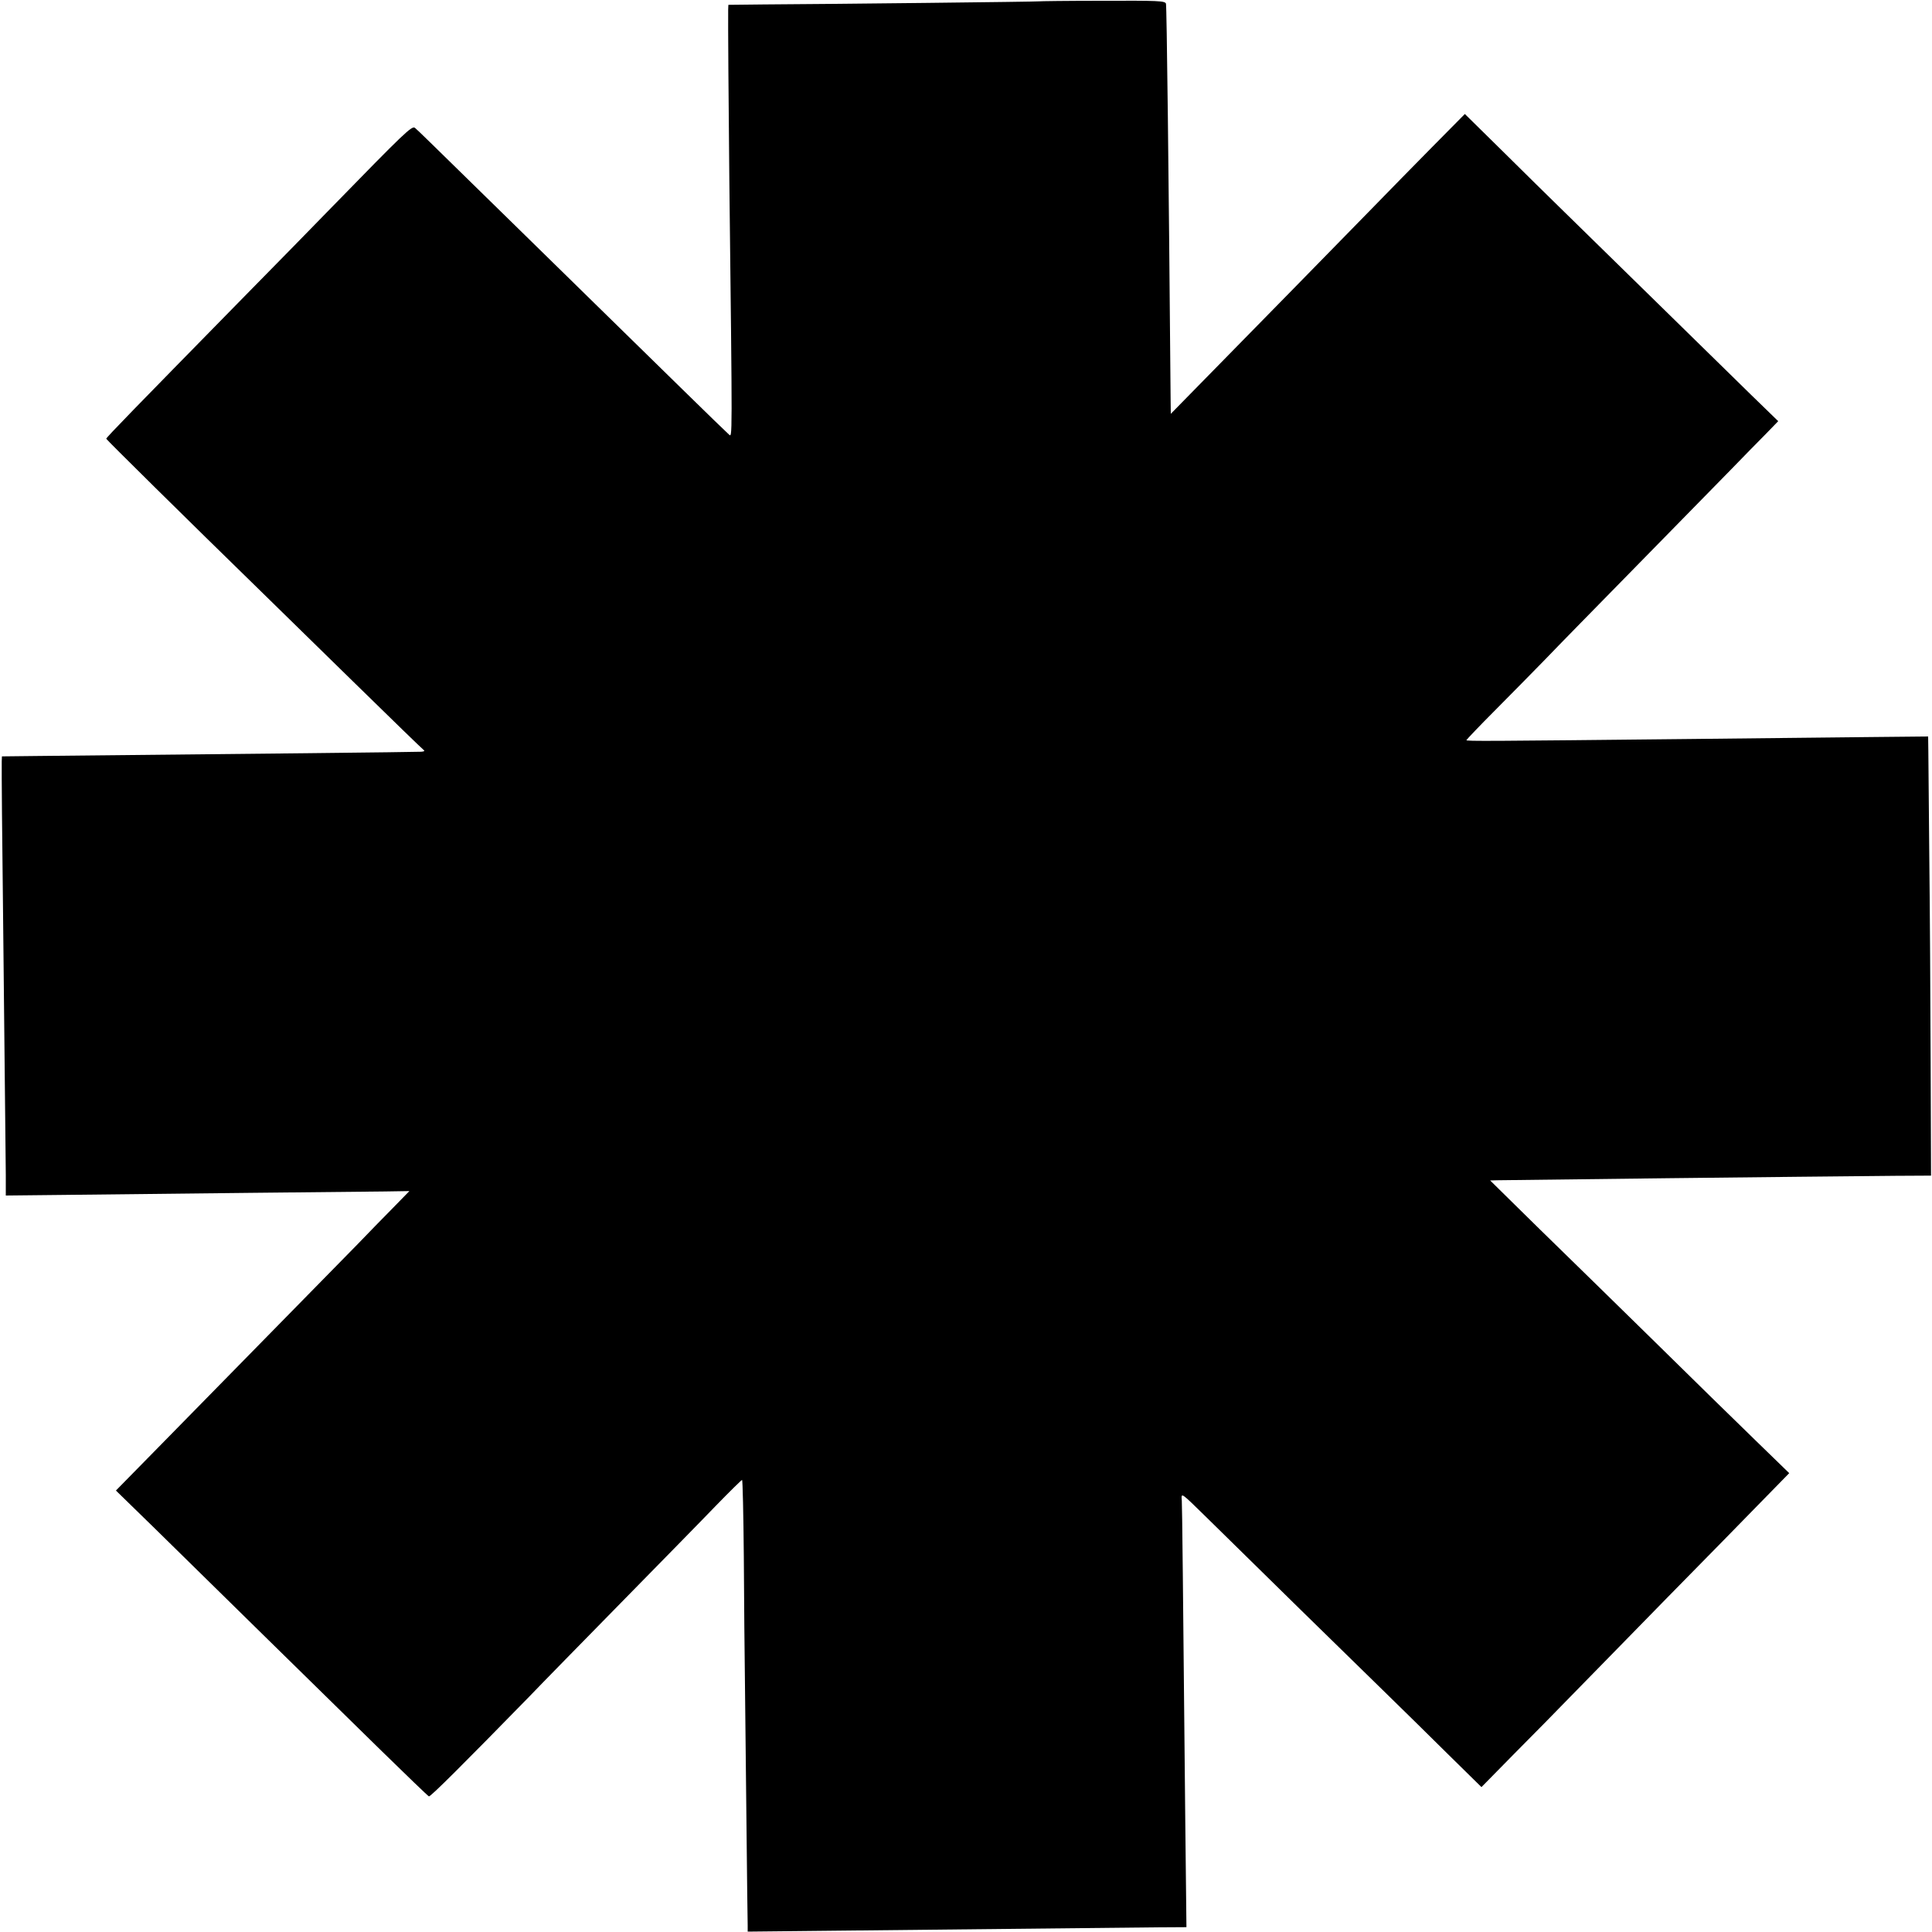
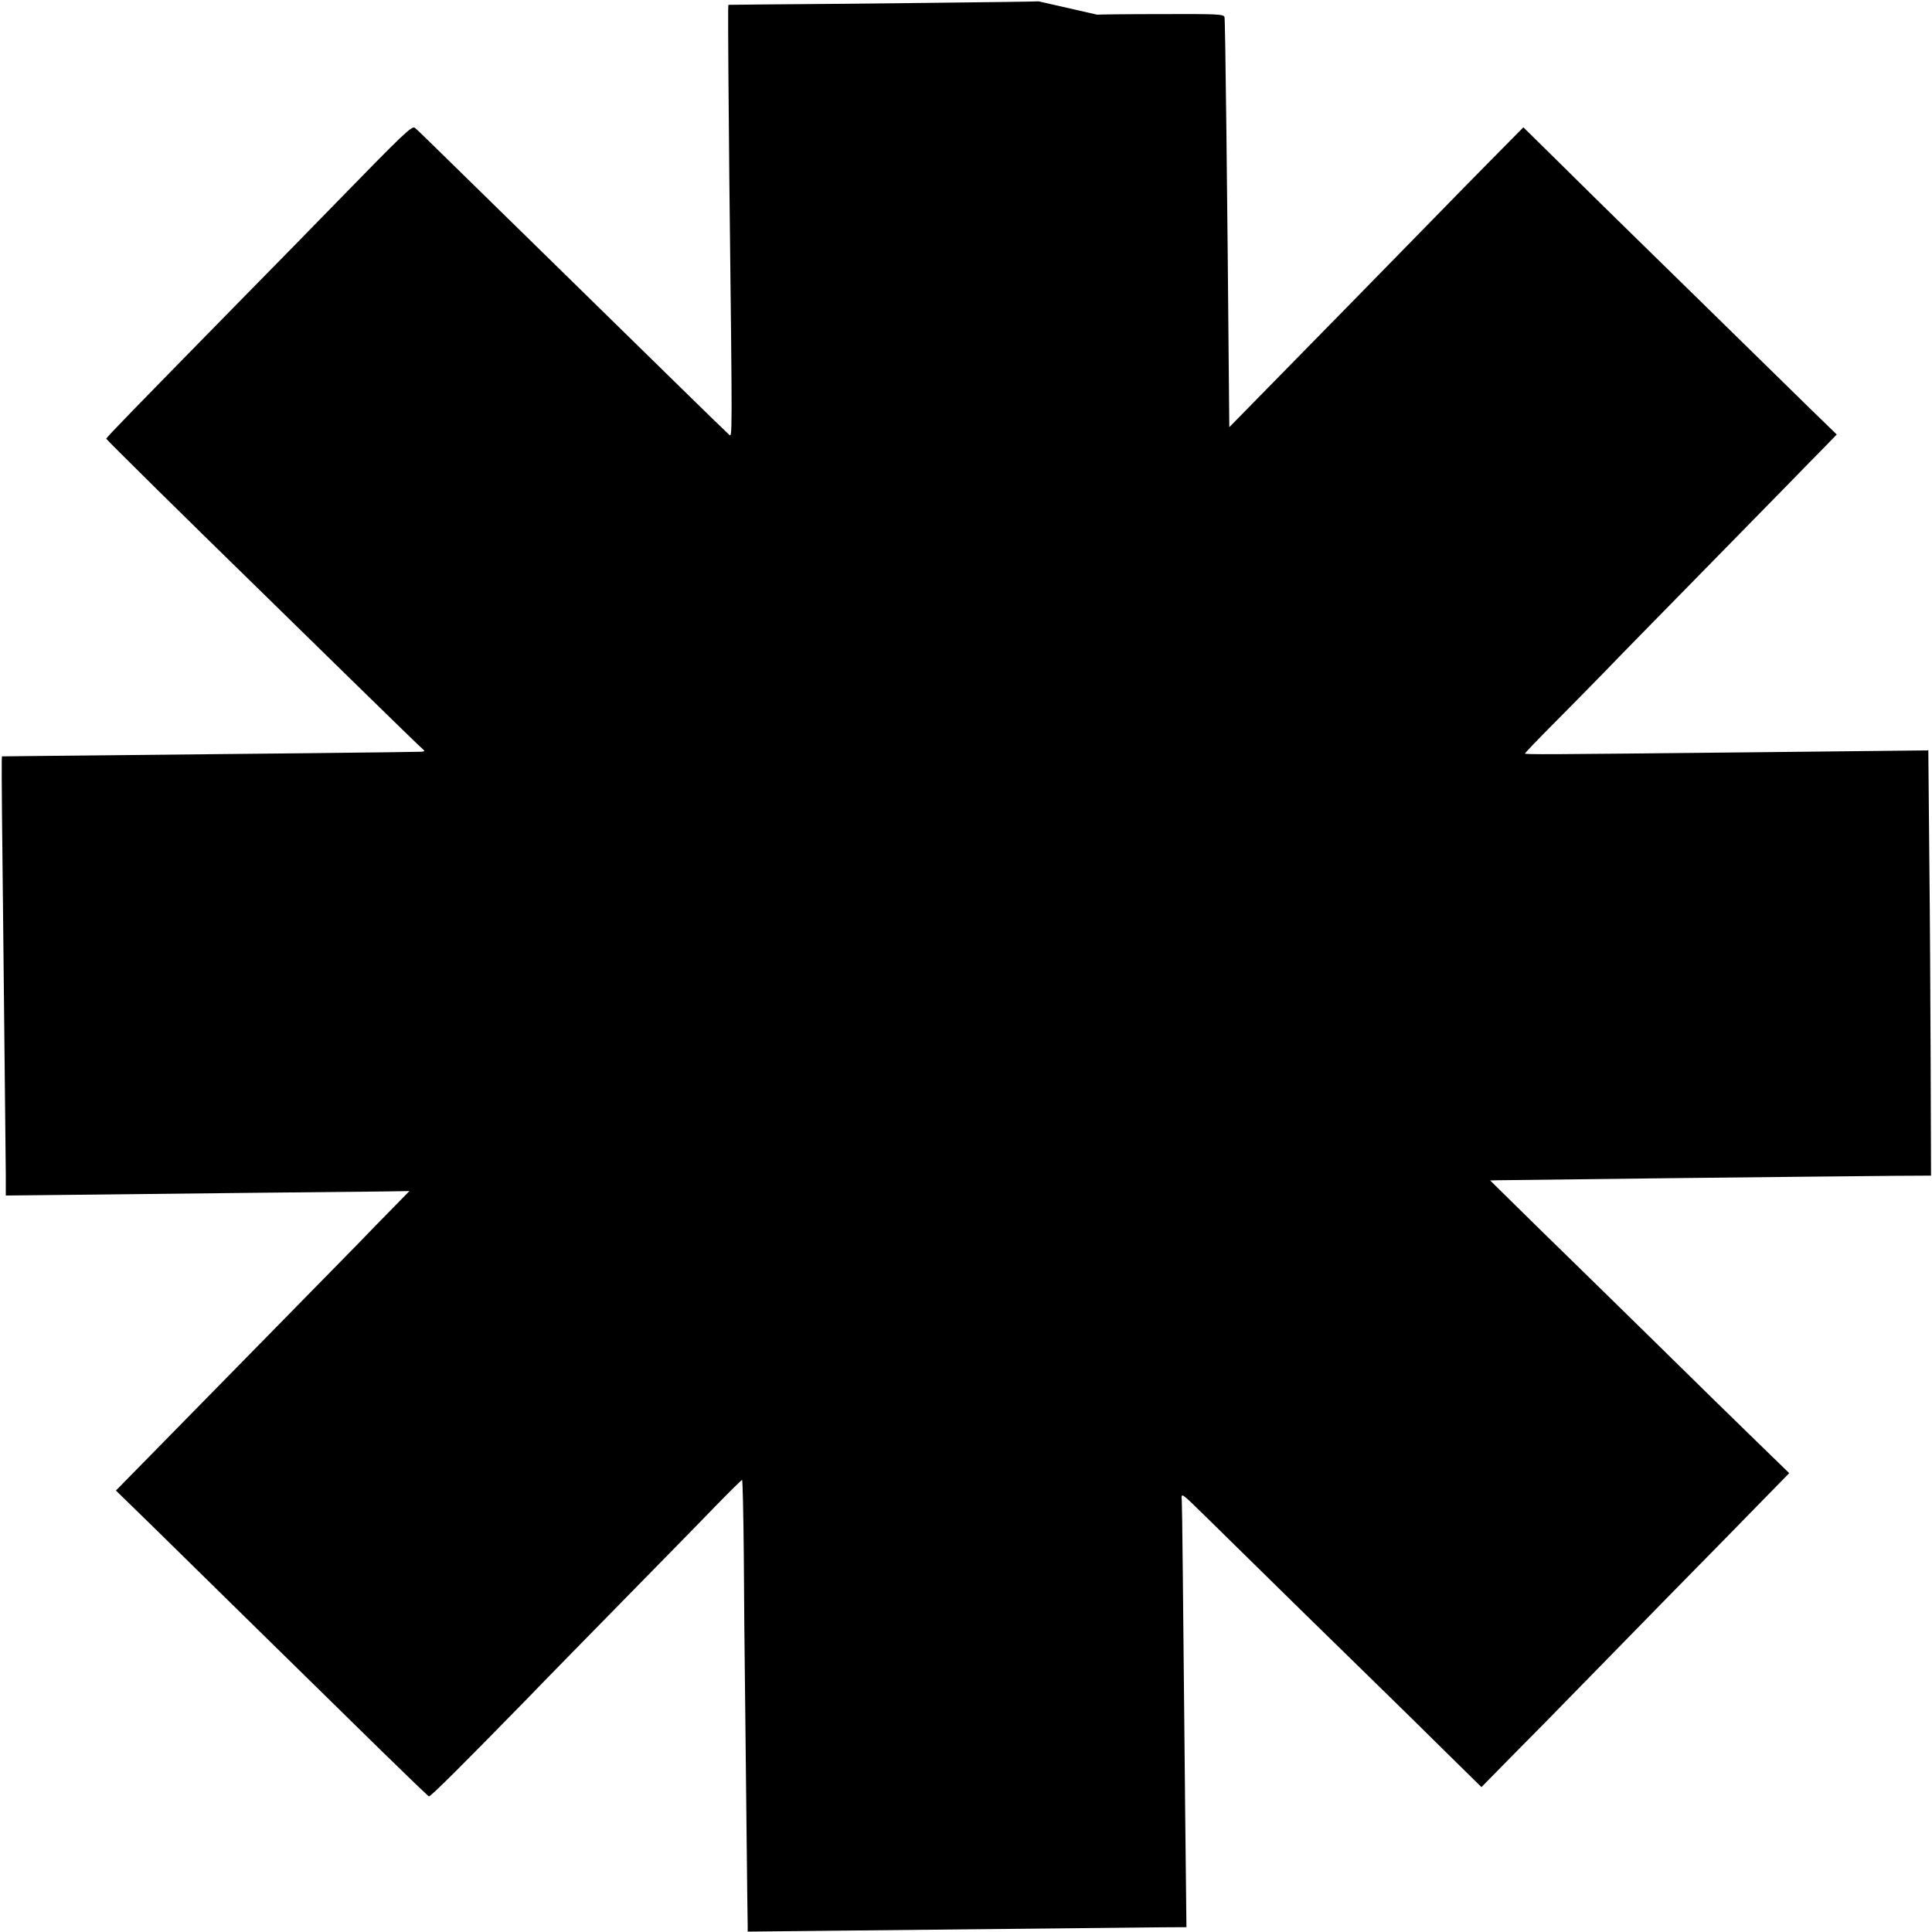
<svg xmlns="http://www.w3.org/2000/svg" version="1.0" width="1000pt" height="1000pt" viewBox="0 0 1000 1000" preserveAspectRatio="xMidYMid meet">
  <g transform="translate(0,1000) scale(0.1,-0.1)" fill="#000000" stroke="none">
-     <path d="M5376 9993 c-1 -2 -1060 -14 -1423 -16 l-183 -2 -1 -25 c-1 -54 2 -513 6 -880 16 -1386 16 -1333 -2 -1319 -9 8 -116 111 -237 230 -122 119 -272 266 -333 326 -62 61 -280 274 -484 474 -517 506 -553 542 -571 557 -16 13 -53 -23 -438 -418 -67 -69 -282 -289 -478 -488 -539 -550 -682 -696 -682 -703 0 -4 415 -414 810 -799 59 -58 268 -262 465 -455 196 -192 362 -353 368 -357 7 -5 2 -8 -13 -9 -48 -2 -870 -11 -1992 -22 l-178 -2 -1 -25 c-1 -45 2 -408 7 -805 7 -633 13 -1222 14 -1336 l0 -107 283 3 c517 6 1550 17 1679 18 l127 2 -82 -84 c-45 -46 -131 -133 -190 -195 -99 -101 -466 -475 -1031 -1051 l-216 -220 198 -193 c281 -276 893 -877 1174 -1152 132 -129 243 -236 248 -238 8 -3 182 171 522 519 62 65 275 282 473 484 198 202 419 427 490 501 72 74 133 134 136 134 3 0 7 -179 9 -397 1 -219 4 -519 6 -668 2 -148 5 -481 8 -740 3 -259 5 -484 6 -501 l0 -32 288 3 c375 4 1600 17 1815 19 l168 1 -6 545 c-12 1237 -16 1627 -18 1662 -3 44 -9 48 129 -87 166 -164 809 -794 944 -925 69 -67 204 -200 301 -296 l177 -174 170 173 c94 94 230 233 302 307 73 74 292 299 488 499 197 200 419 427 495 505 l138 141 -175 170 c-96 93 -333 325 -526 515 -194 190 -404 396 -468 458 -65 63 -176 172 -248 243 l-131 129 36 1 c104 2 1596 19 2061 23 l185 1 -2 585 c-1 322 -4 801 -7 1065 -2 264 -5 512 -5 551 l-1 72 -302 -3 c-167 -2 -584 -6 -928 -10 -1050 -11 -1160 -12 -1160 -6 0 2 67 73 149 155 83 83 198 201 258 262 59 62 273 280 474 485 202 206 419 428 484 494 64 66 146 150 183 187 l66 68 -141 137 c-78 76 -297 291 -488 478 -191 187 -406 398 -478 468 -73 71 -218 214 -323 318 l-192 189 -170 -172 c-94 -95 -227 -231 -297 -303 -111 -114 -678 -693 -957 -977 l-98 -100 -1 84 c-10 1183 -20 2025 -24 2039 -5 15 -40 16 -331 15 -179 0 -326 -2 -328 -3z" />
+     <path d="M5376 9993 c-1 -2 -1060 -14 -1423 -16 l-183 -2 -1 -25 c-1 -54 2 -513 6 -880 16 -1386 16 -1333 -2 -1319 -9 8 -116 111 -237 230 -122 119 -272 266 -333 326 -62 61 -280 274 -484 474 -517 506 -553 542 -571 557 -16 13 -53 -23 -438 -418 -67 -69 -282 -289 -478 -488 -539 -550 -682 -696 -682 -703 0 -4 415 -414 810 -799 59 -58 268 -262 465 -455 196 -192 362 -353 368 -357 7 -5 2 -8 -13 -9 -48 -2 -870 -11 -1992 -22 l-178 -2 -1 -25 c-1 -45 2 -408 7 -805 7 -633 13 -1222 14 -1336 l0 -107 283 3 c517 6 1550 17 1679 18 l127 2 -82 -84 c-45 -46 -131 -133 -190 -195 -99 -101 -466 -475 -1031 -1051 l-216 -220 198 -193 c281 -276 893 -877 1174 -1152 132 -129 243 -236 248 -238 8 -3 182 171 522 519 62 65 275 282 473 484 198 202 419 427 490 501 72 74 133 134 136 134 3 0 7 -179 9 -397 1 -219 4 -519 6 -668 2 -148 5 -481 8 -740 3 -259 5 -484 6 -501 l0 -32 288 3 c375 4 1600 17 1815 19 l168 1 -6 545 c-12 1237 -16 1627 -18 1662 -3 44 -9 48 129 -87 166 -164 809 -794 944 -925 69 -67 204 -200 301 -296 l177 -174 170 173 c94 94 230 233 302 307 73 74 292 299 488 499 197 200 419 427 495 505 l138 141 -175 170 c-96 93 -333 325 -526 515 -194 190 -404 396 -468 458 -65 63 -176 172 -248 243 l-131 129 36 1 c104 2 1596 19 2061 23 l185 1 -2 585 c-1 322 -4 801 -7 1065 -2 264 -5 512 -5 551 c-167 -2 -584 -6 -928 -10 -1050 -11 -1160 -12 -1160 -6 0 2 67 73 149 155 83 83 198 201 258 262 59 62 273 280 474 485 202 206 419 428 484 494 64 66 146 150 183 187 l66 68 -141 137 c-78 76 -297 291 -488 478 -191 187 -406 398 -478 468 -73 71 -218 214 -323 318 l-192 189 -170 -172 c-94 -95 -227 -231 -297 -303 -111 -114 -678 -693 -957 -977 l-98 -100 -1 84 c-10 1183 -20 2025 -24 2039 -5 15 -40 16 -331 15 -179 0 -326 -2 -328 -3z" />
  </g>
</svg>